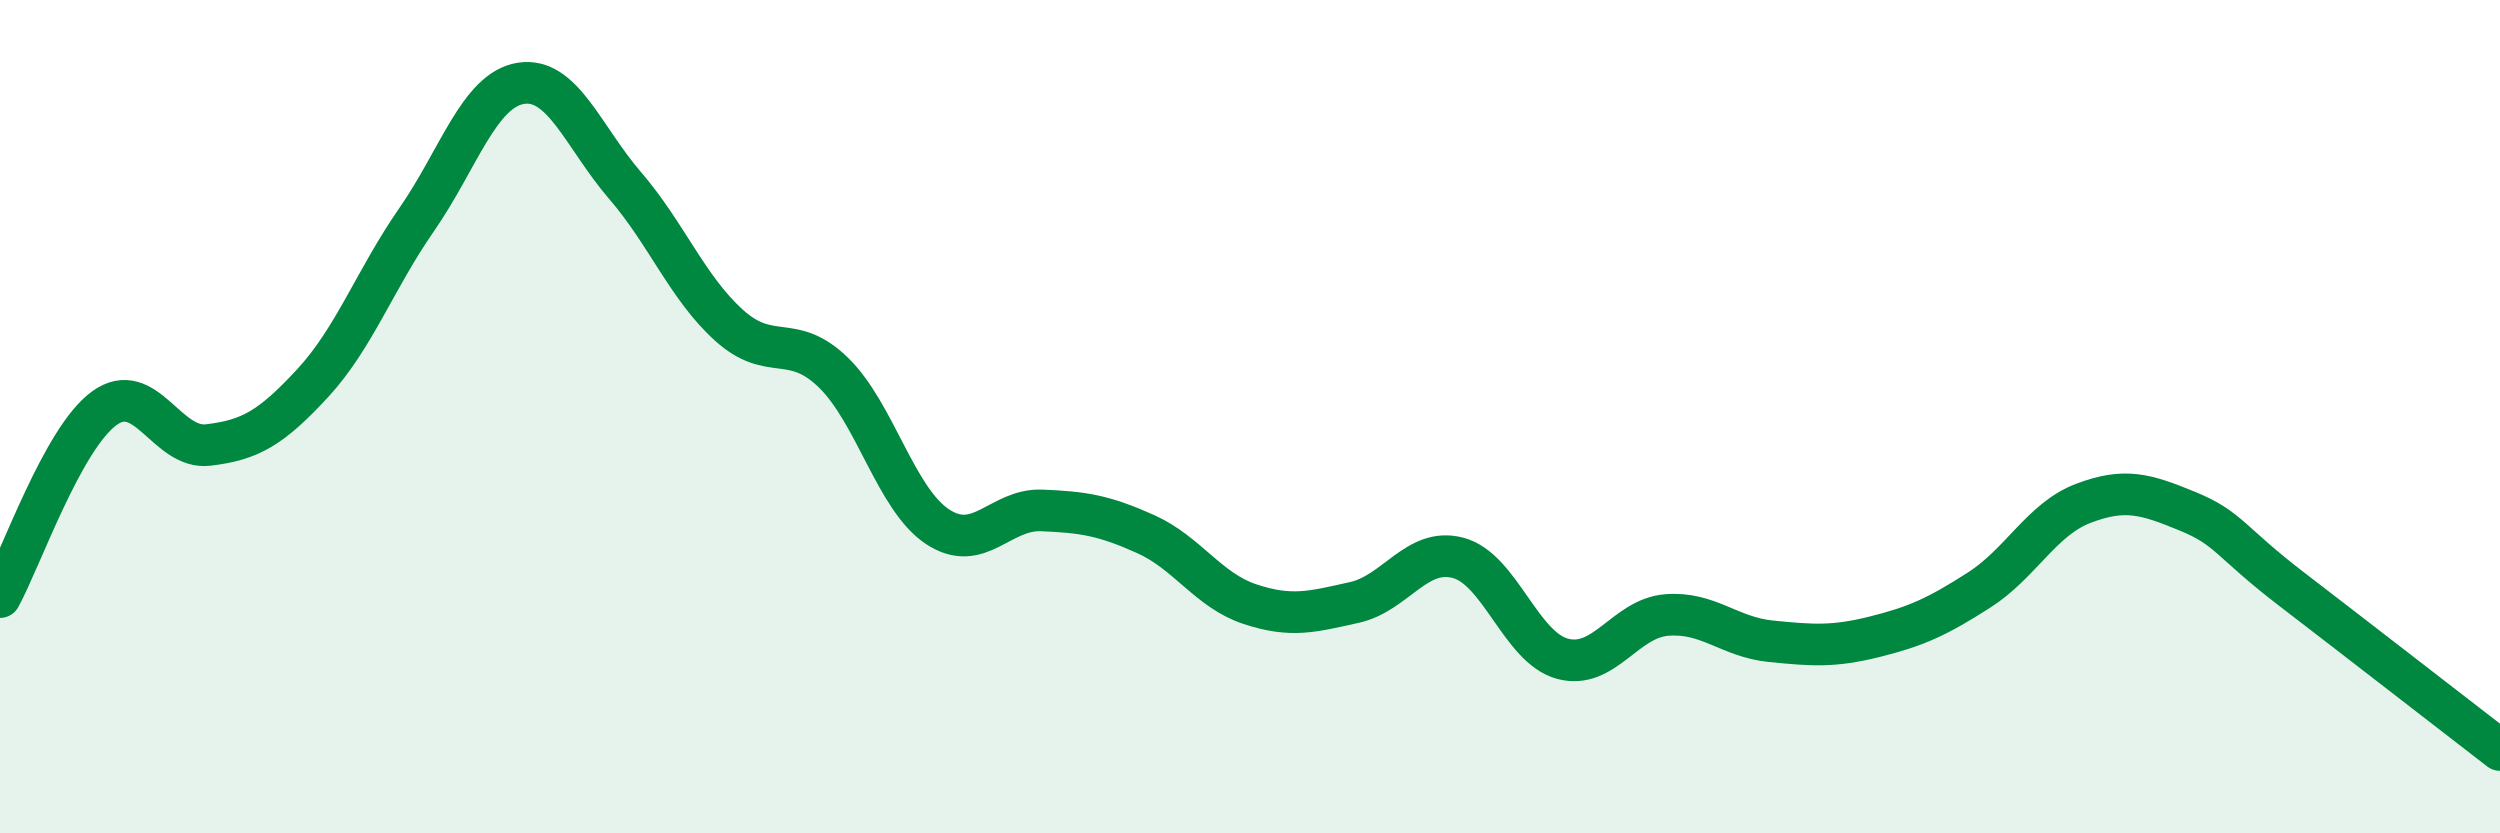
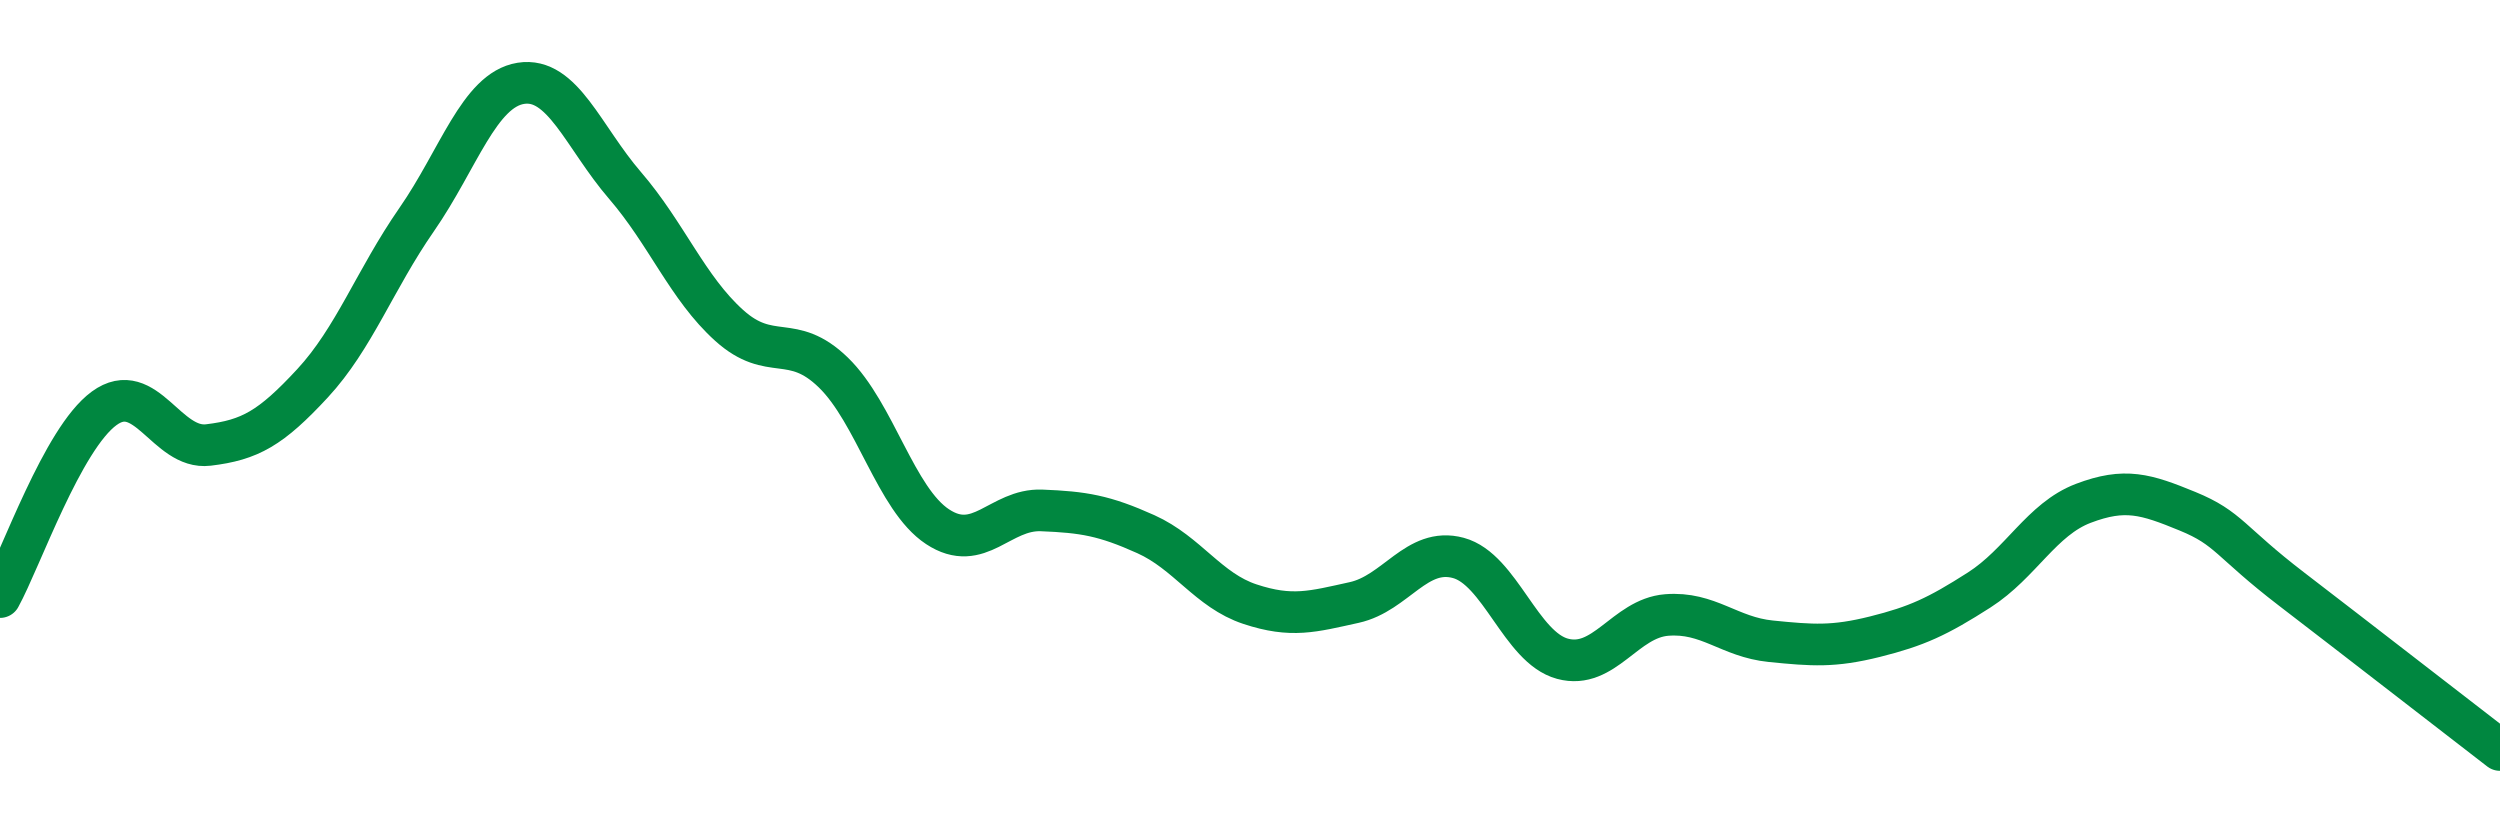
<svg xmlns="http://www.w3.org/2000/svg" width="60" height="20" viewBox="0 0 60 20">
-   <path d="M 0,14.33 C 0.5,13.42 1.5,10.53 2.5,9.8 C 3.5,9.07 4,10.8 5,10.68 C 6,10.56 6.5,10.28 7.5,9.2 C 8.5,8.12 9,6.71 10,5.27 C 11,3.83 11.5,2.16 12.5,2 C 13.5,1.84 14,3.29 15,4.45 C 16,5.61 16.5,6.91 17.5,7.81 C 18.5,8.71 19,7.97 20,8.94 C 21,9.91 21.5,11.98 22.5,12.64 C 23.5,13.3 24,12.21 25,12.25 C 26,12.29 26.5,12.37 27.5,12.82 C 28.5,13.27 29,14.17 30,14.5 C 31,14.83 31.5,14.68 32.5,14.46 C 33.5,14.24 34,13.12 35,13.39 C 36,13.66 36.5,15.54 37.5,15.81 C 38.5,16.08 39,14.84 40,14.76 C 41,14.68 41.5,15.29 42.5,15.39 C 43.5,15.49 44,15.53 45,15.28 C 46,15.03 46.5,14.8 47.5,14.16 C 48.5,13.52 49,12.46 50,12.08 C 51,11.7 51.5,11.86 52.5,12.27 C 53.5,12.68 53.5,12.99 55,14.14 C 56.5,15.29 59,17.23 60,18L60 20L0 20Z" fill="#008740" opacity="0.1" stroke-linecap="round" stroke-linejoin="round" />
  <path d="M 0,14.33 C 0.5,13.42 1.5,10.53 2.5,9.8 C 3.5,9.07 4,10.8 5,10.68 C 6,10.56 6.5,10.28 7.5,9.2 C 8.5,8.12 9,6.71 10,5.27 C 11,3.83 11.5,2.16 12.5,2 C 13.5,1.84 14,3.29 15,4.45 C 16,5.61 16.5,6.91 17.5,7.81 C 18.5,8.71 19,7.97 20,8.94 C 21,9.91 21.5,11.98 22.5,12.64 C 23.5,13.3 24,12.21 25,12.25 C 26,12.29 26.5,12.37 27.5,12.82 C 28.5,13.27 29,14.17 30,14.5 C 31,14.83 31.5,14.68 32.5,14.46 C 33.5,14.24 34,13.12 35,13.39 C 36,13.66 36.5,15.54 37.5,15.81 C 38.5,16.08 39,14.84 40,14.76 C 41,14.68 41.5,15.29 42.5,15.39 C 43.5,15.49 44,15.53 45,15.28 C 46,15.03 46.5,14.8 47.5,14.16 C 48.5,13.52 49,12.46 50,12.08 C 51,11.7 51.5,11.86 52.5,12.27 C 53.5,12.68 53.5,12.99 55,14.14 C 56.5,15.29 59,17.23 60,18" stroke="#008740" stroke-width="1" fill="none" stroke-linecap="round" stroke-linejoin="round" />
</svg>